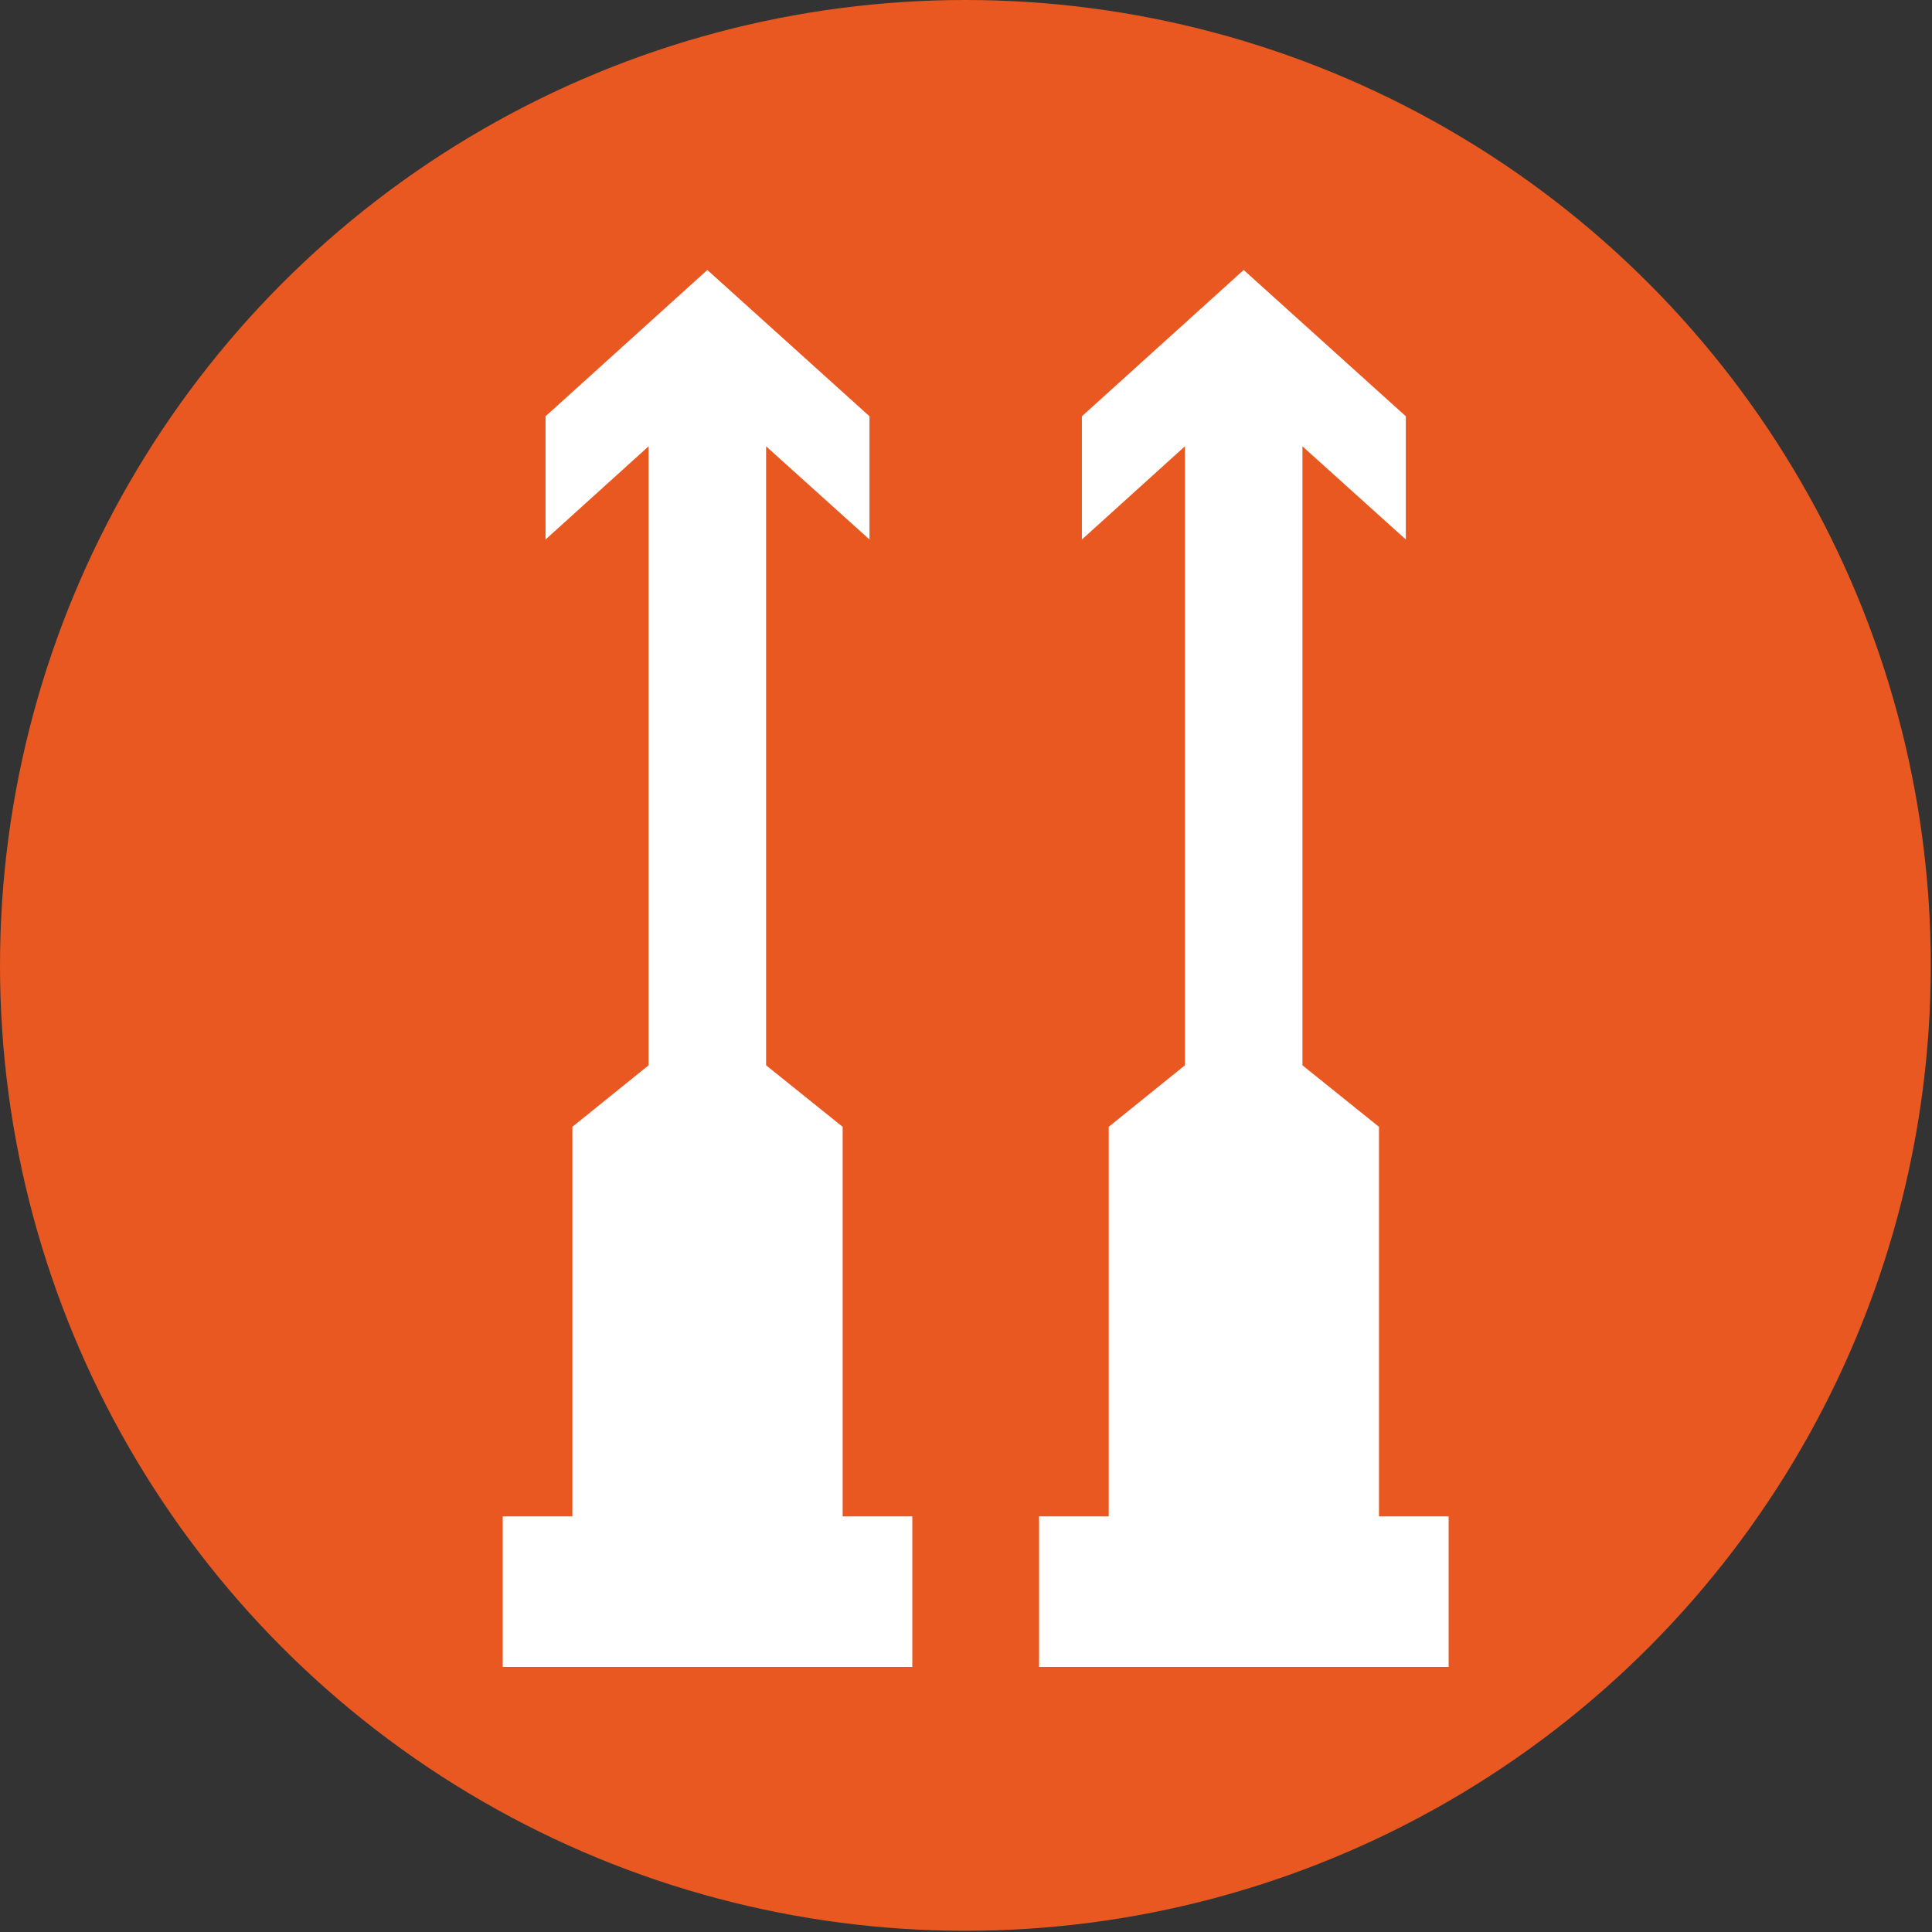
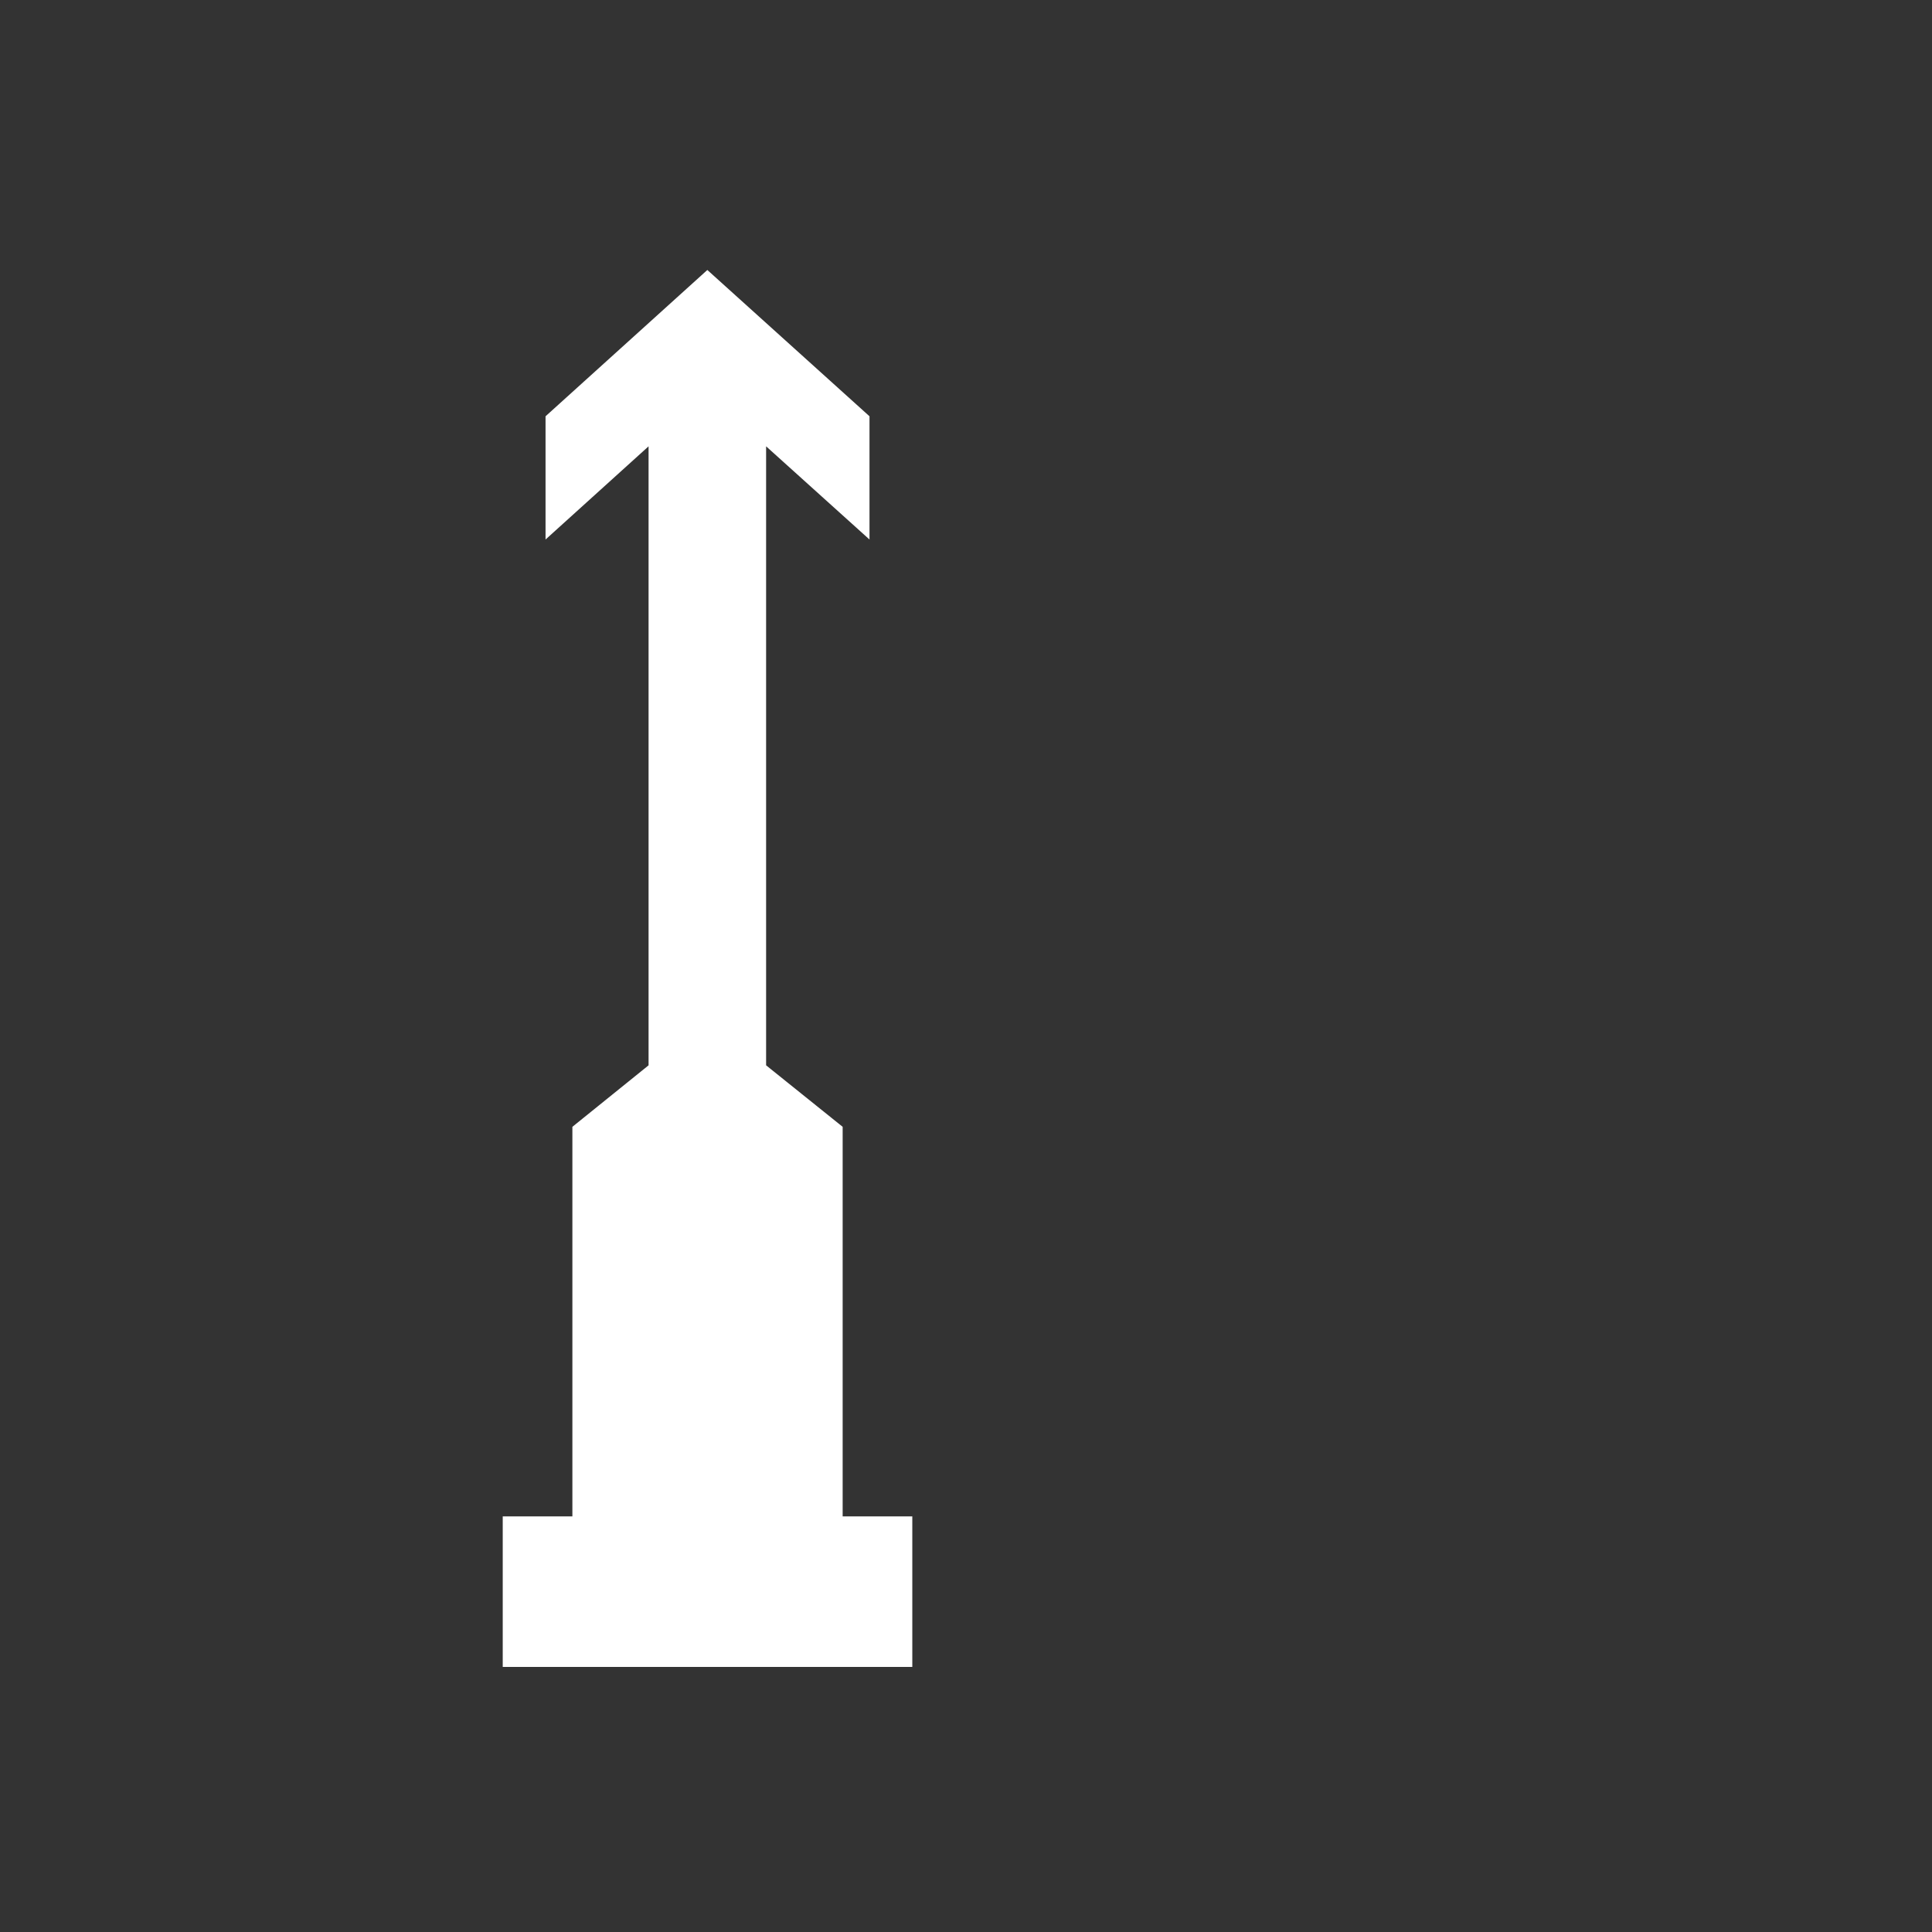
<svg xmlns="http://www.w3.org/2000/svg" width="100%" height="100%" viewBox="0 0 96 96" version="1.1" xml:space="preserve" style="fill-rule:evenodd;clip-rule:evenodd;stroke-linejoin:round;stroke-miterlimit:2;">
  <rect x="0" y="0" width="96" height="96" fill="#333333" stroke="none" />
  <g transform="matrix(0.533,0,0,0.533,0,0)">
-     <circle cx="90" cy="90" r="90" style="fill:rgb(232,88,32);" />
    <g transform="matrix(3.382,0,0,3.382,-7653.98,-2223.57)">
      <path d="M2286.38,699.271L2288.3,699.271L2288.3,703.421L2277.01,703.421L2277.01,699.271L2278.93,699.271L2278.93,688.533L2281.03,686.838L2281.03,669.775L2278.19,672.344L2278.19,668.947L2282.65,664.914L2287.12,668.947L2287.12,672.344L2284.27,669.775L2284.27,686.838L2286.38,688.533L2286.38,699.271Z" style="fill:white;" />
    </g>
    <g transform="matrix(3.382,0,0,3.382,-7603.98,-2223.57)">
-       <path d="M2286.38,699.271L2288.3,699.271L2288.3,703.421L2277.01,703.421L2277.01,699.271L2278.93,699.271L2278.93,688.533L2281.03,686.838L2281.03,669.775L2278.19,672.344L2278.19,668.947L2282.65,664.914L2287.12,668.947L2287.12,672.344L2284.27,669.775L2284.27,686.838L2286.38,688.533L2286.38,699.271Z" style="fill:white;" />
-     </g>
+       </g>
  </g>
</svg>